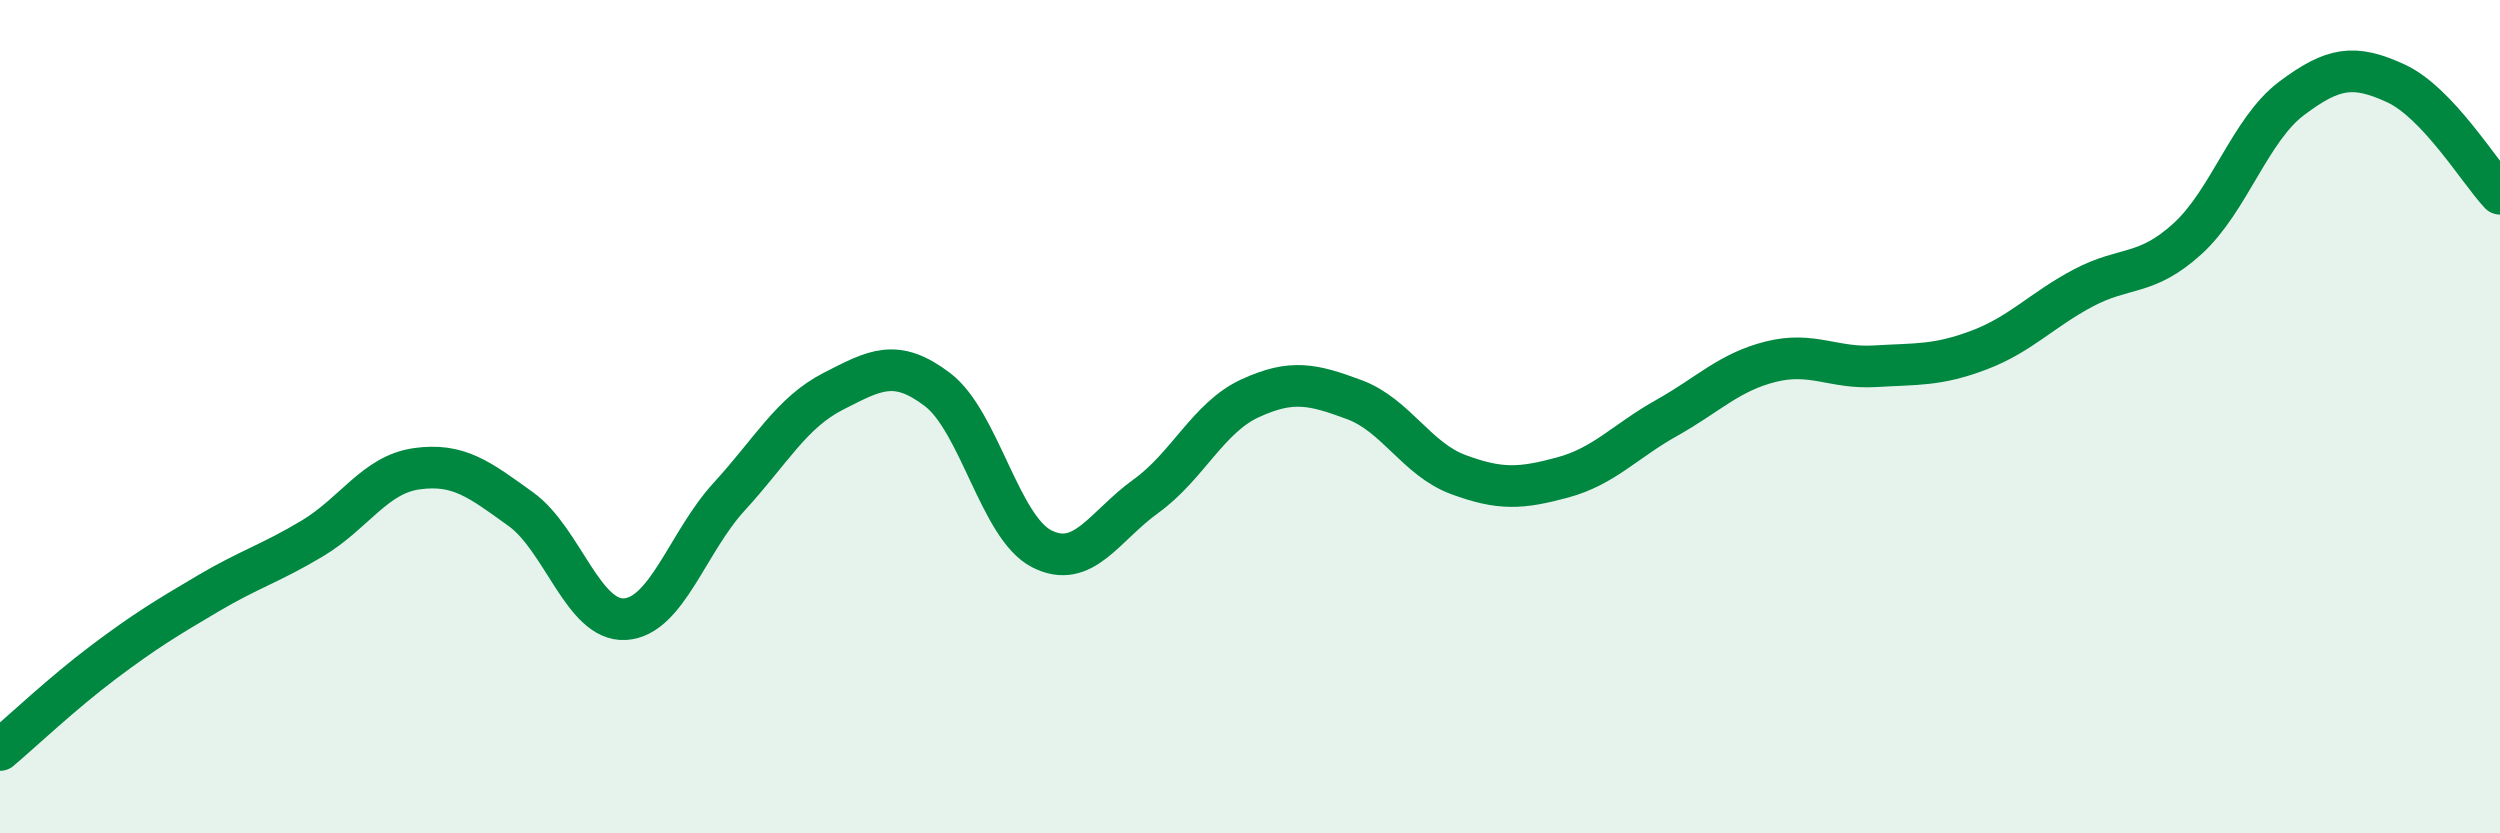
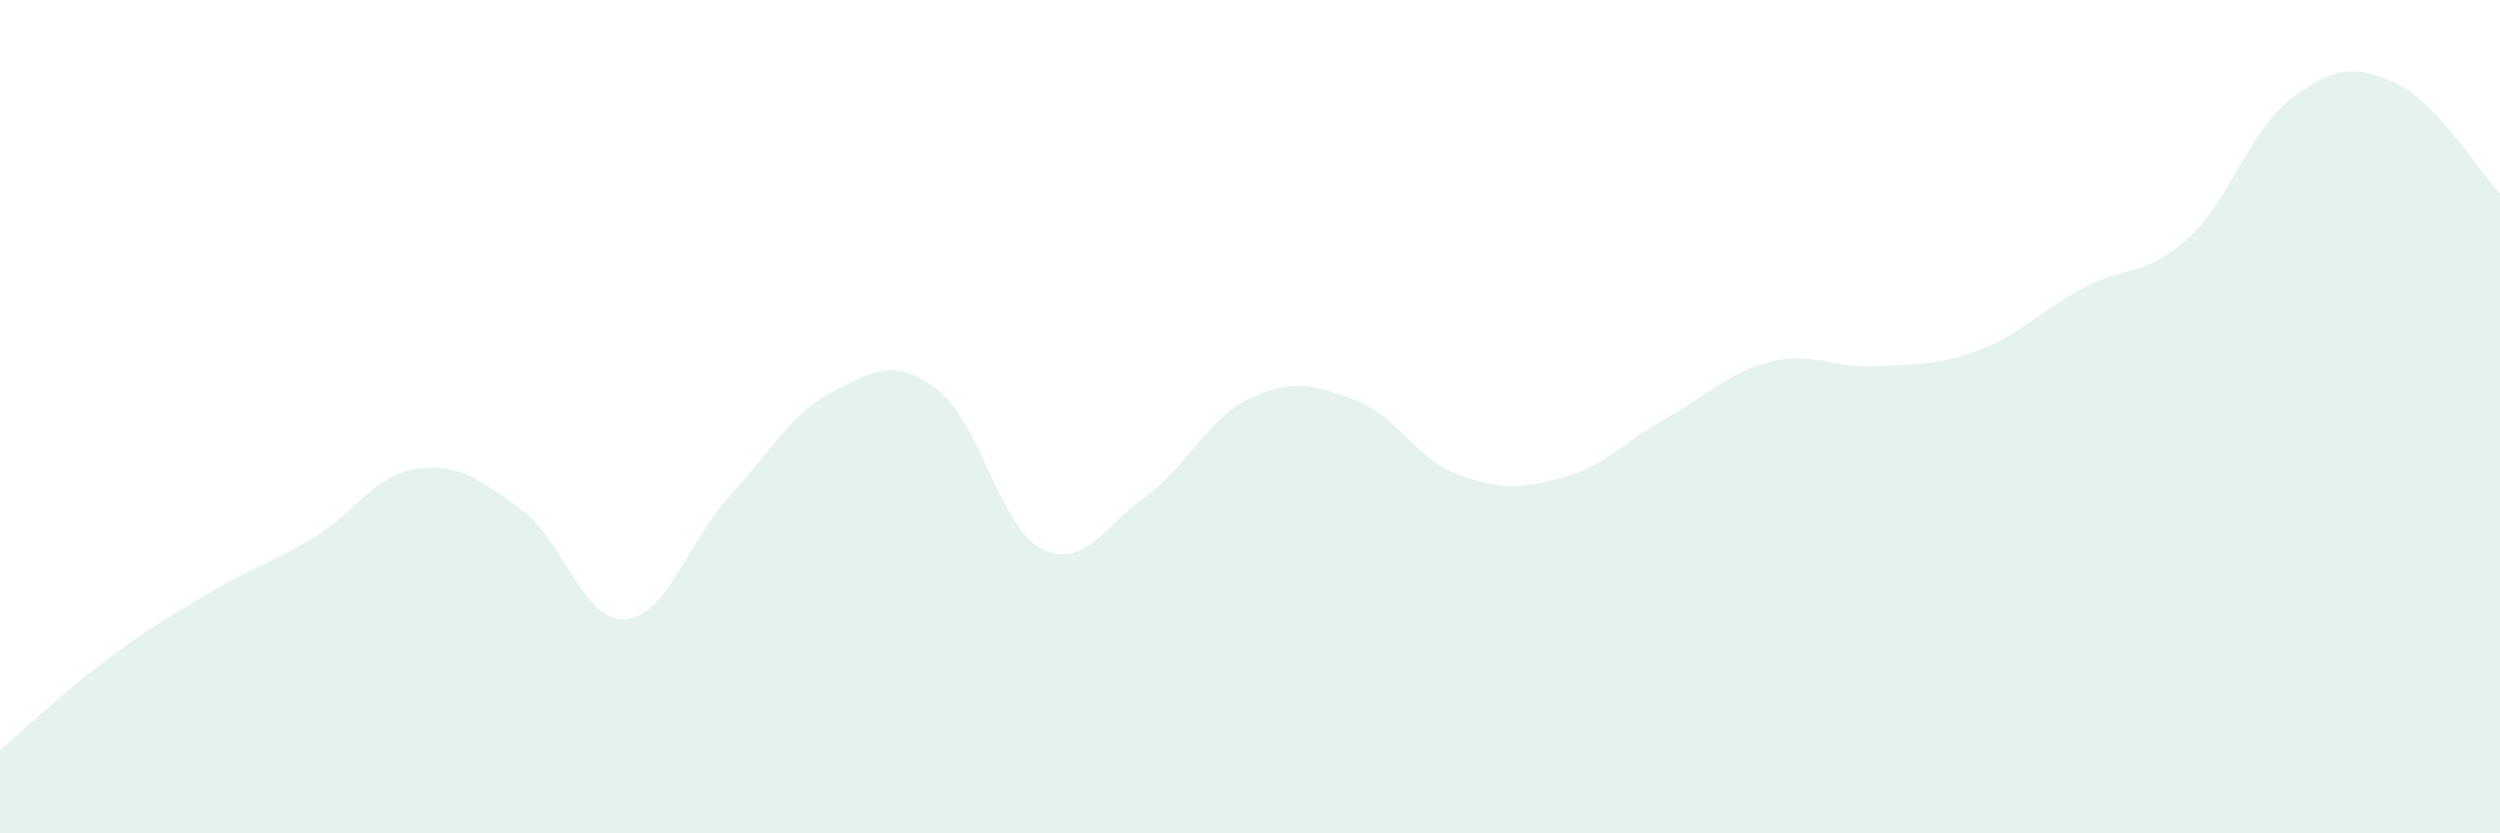
<svg xmlns="http://www.w3.org/2000/svg" width="60" height="20" viewBox="0 0 60 20">
  <path d="M 0,18 C 0.5,17.58 1.5,16.63 2.5,15.88 C 3.5,15.13 4,14.83 5,14.24 C 6,13.65 6.5,13.52 7.5,12.92 C 8.5,12.32 9,11.39 10,11.25 C 11,11.11 11.5,11.5 12.5,12.22 C 13.5,12.94 14,14.92 15,14.86 C 16,14.8 16.5,13.01 17.5,11.92 C 18.5,10.83 19,9.9 20,9.39 C 21,8.88 21.5,8.59 22.5,9.35 C 23.5,10.11 24,12.66 25,13.17 C 26,13.68 26.5,12.63 27.5,11.91 C 28.5,11.19 29,10.02 30,9.56 C 31,9.1 31.5,9.22 32.5,9.59 C 33.5,9.96 34,11.02 35,11.39 C 36,11.76 36.5,11.73 37.5,11.46 C 38.5,11.19 39,10.59 40,10.03 C 41,9.47 41.5,8.93 42.5,8.68 C 43.5,8.43 44,8.85 45,8.79 C 46,8.73 46.5,8.78 47.5,8.4 C 48.5,8.02 49,7.44 50,6.91 C 51,6.38 51.5,6.64 52.5,5.73 C 53.5,4.82 54,3.11 55,2.36 C 56,1.61 56.5,1.54 57.5,2 C 58.5,2.46 59.5,4.12 60,4.65L60 20L0 20Z" fill="#008740" opacity="0.1" stroke-linecap="round" stroke-linejoin="round" />
-   <path d="M 0,18 C 0.5,17.58 1.5,16.63 2.5,15.88 C 3.5,15.13 4,14.83 5,14.24 C 6,13.65 6.5,13.52 7.5,12.92 C 8.5,12.32 9,11.39 10,11.25 C 11,11.11 11.5,11.5 12.5,12.22 C 13.5,12.94 14,14.92 15,14.86 C 16,14.8 16.5,13.01 17.5,11.92 C 18.5,10.83 19,9.9 20,9.39 C 21,8.88 21.5,8.59 22.5,9.35 C 23.5,10.11 24,12.66 25,13.17 C 26,13.68 26.5,12.63 27.5,11.91 C 28.5,11.19 29,10.02 30,9.56 C 31,9.1 31.5,9.22 32.5,9.59 C 33.5,9.96 34,11.02 35,11.39 C 36,11.76 36.5,11.73 37.5,11.46 C 38.5,11.19 39,10.59 40,10.03 C 41,9.47 41.5,8.93 42.5,8.68 C 43.5,8.43 44,8.85 45,8.79 C 46,8.73 46.5,8.78 47.5,8.4 C 48.5,8.02 49,7.44 50,6.91 C 51,6.38 51.5,6.64 52.5,5.73 C 53.5,4.82 54,3.11 55,2.36 C 56,1.61 56.5,1.54 57.5,2 C 58.5,2.46 59.5,4.12 60,4.65" stroke="#008740" stroke-width="1" fill="none" stroke-linecap="round" stroke-linejoin="round" />
</svg>